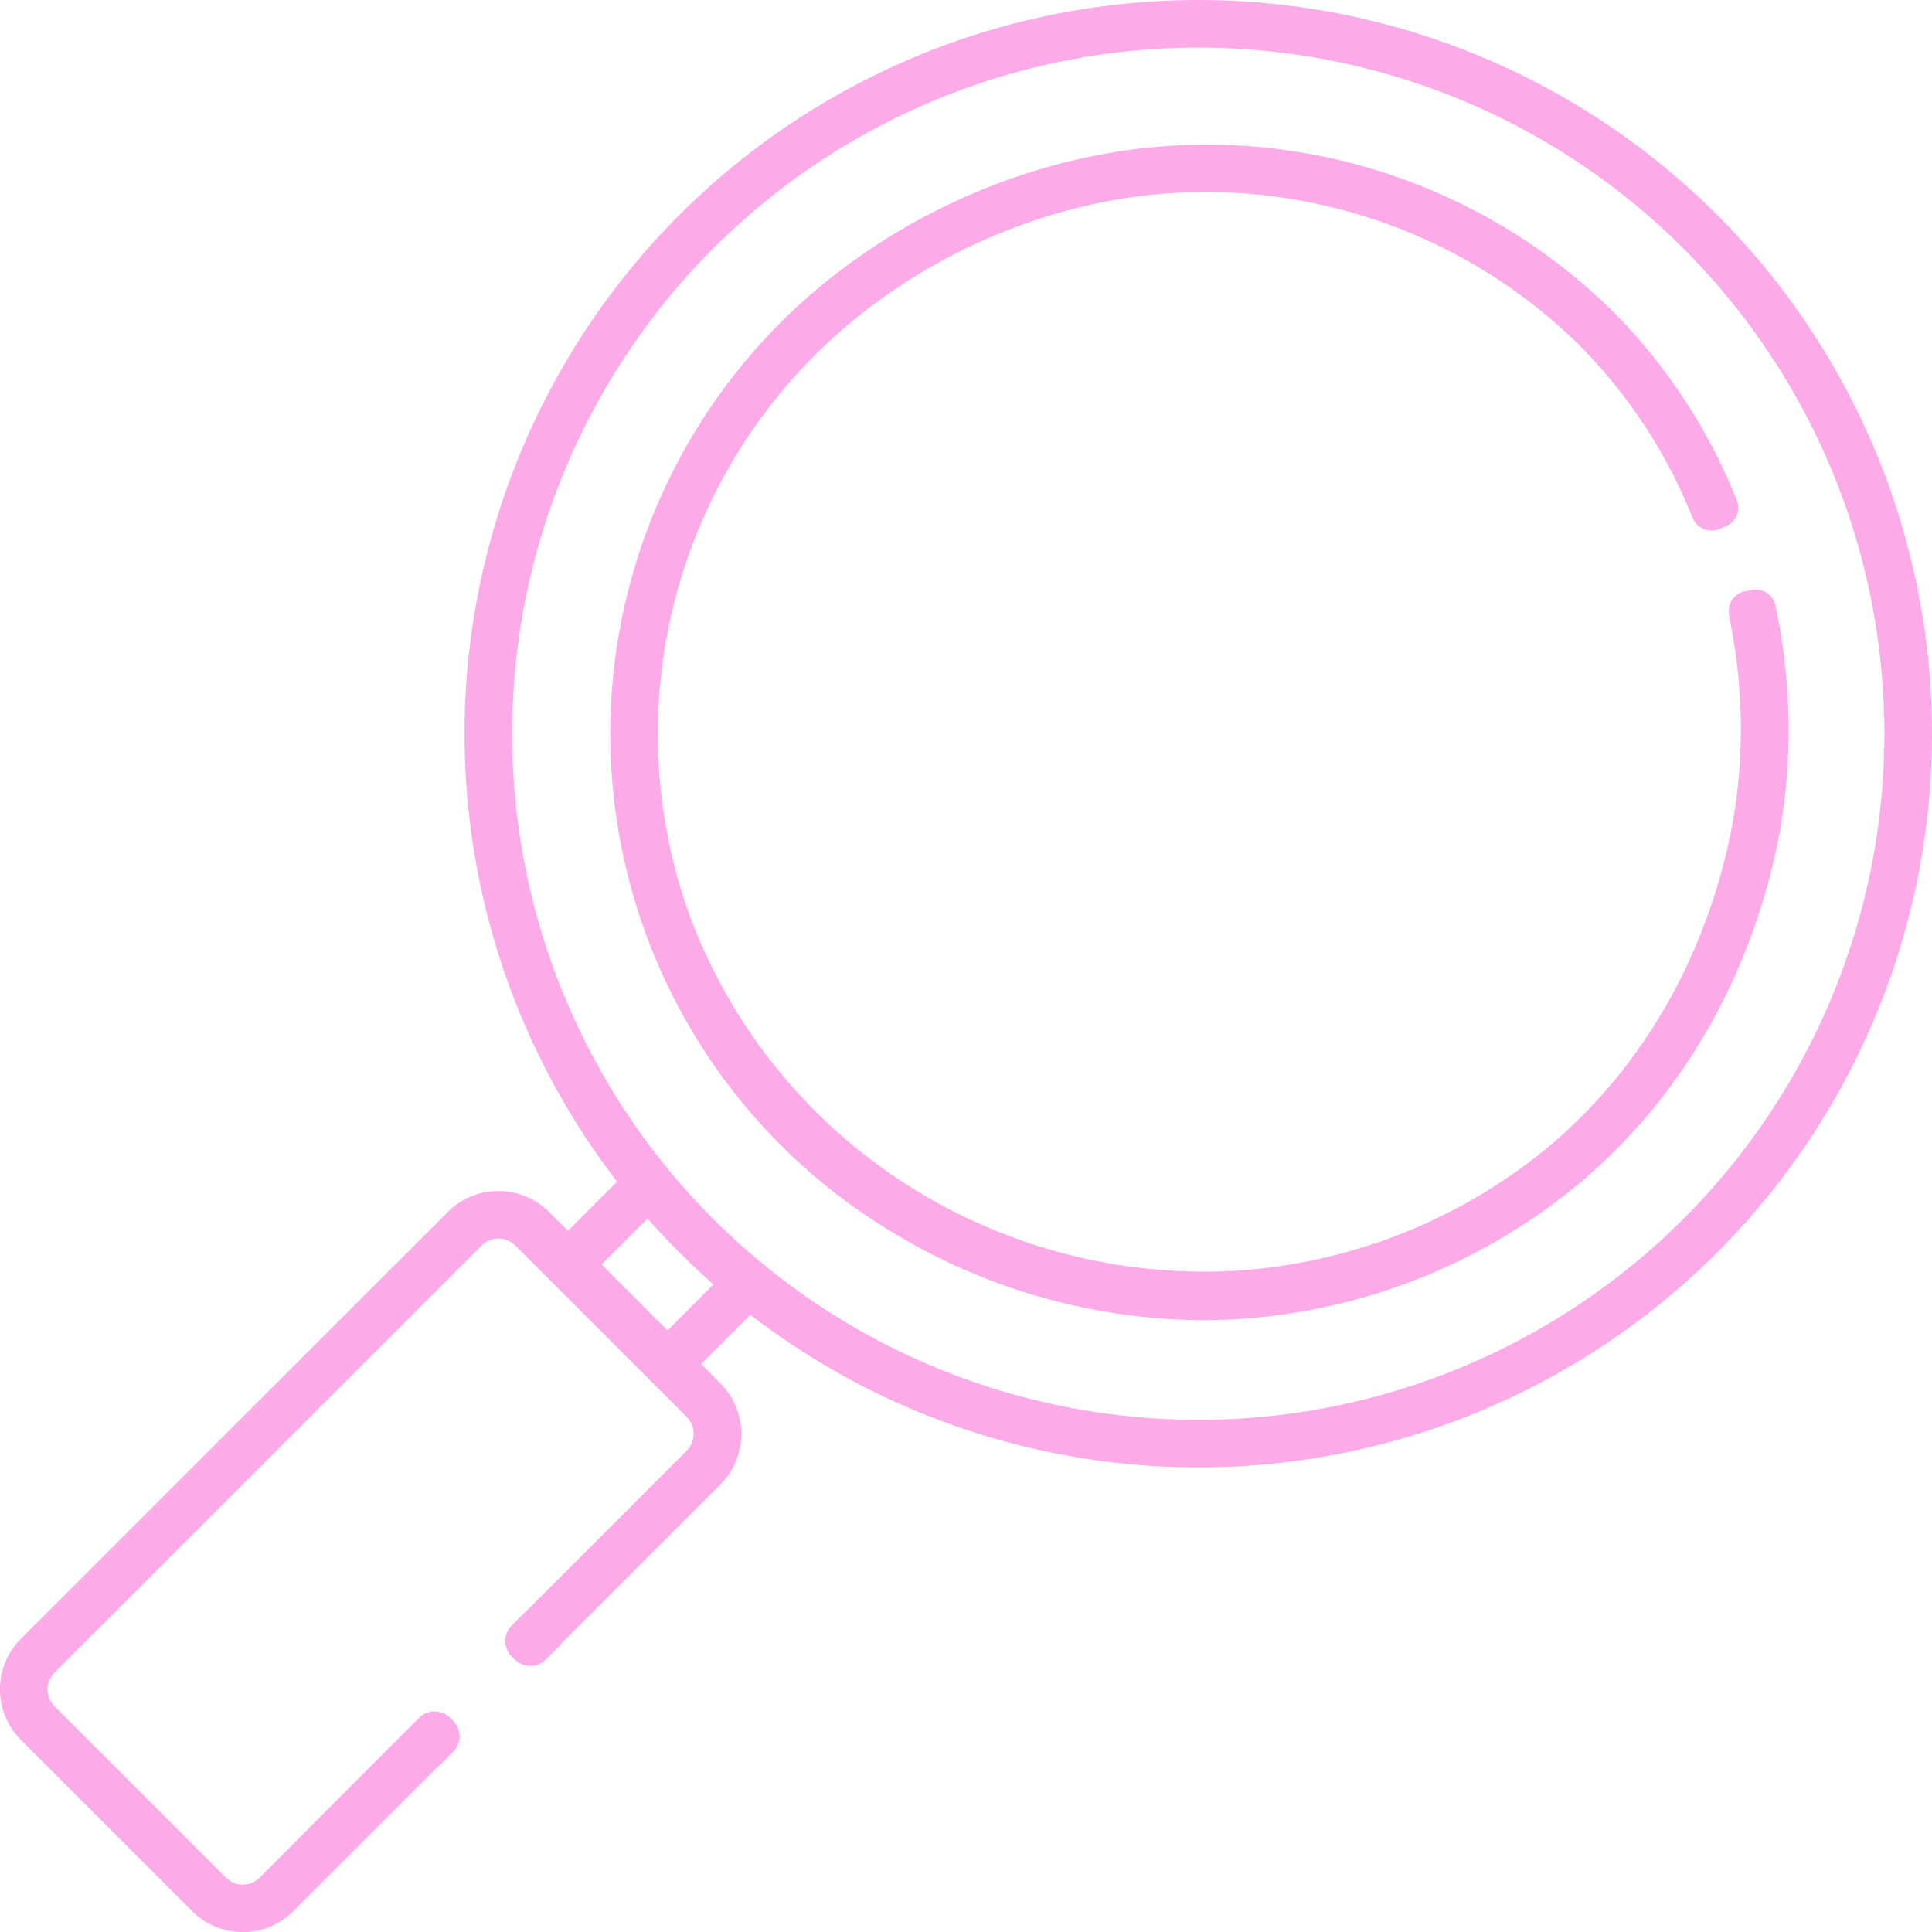
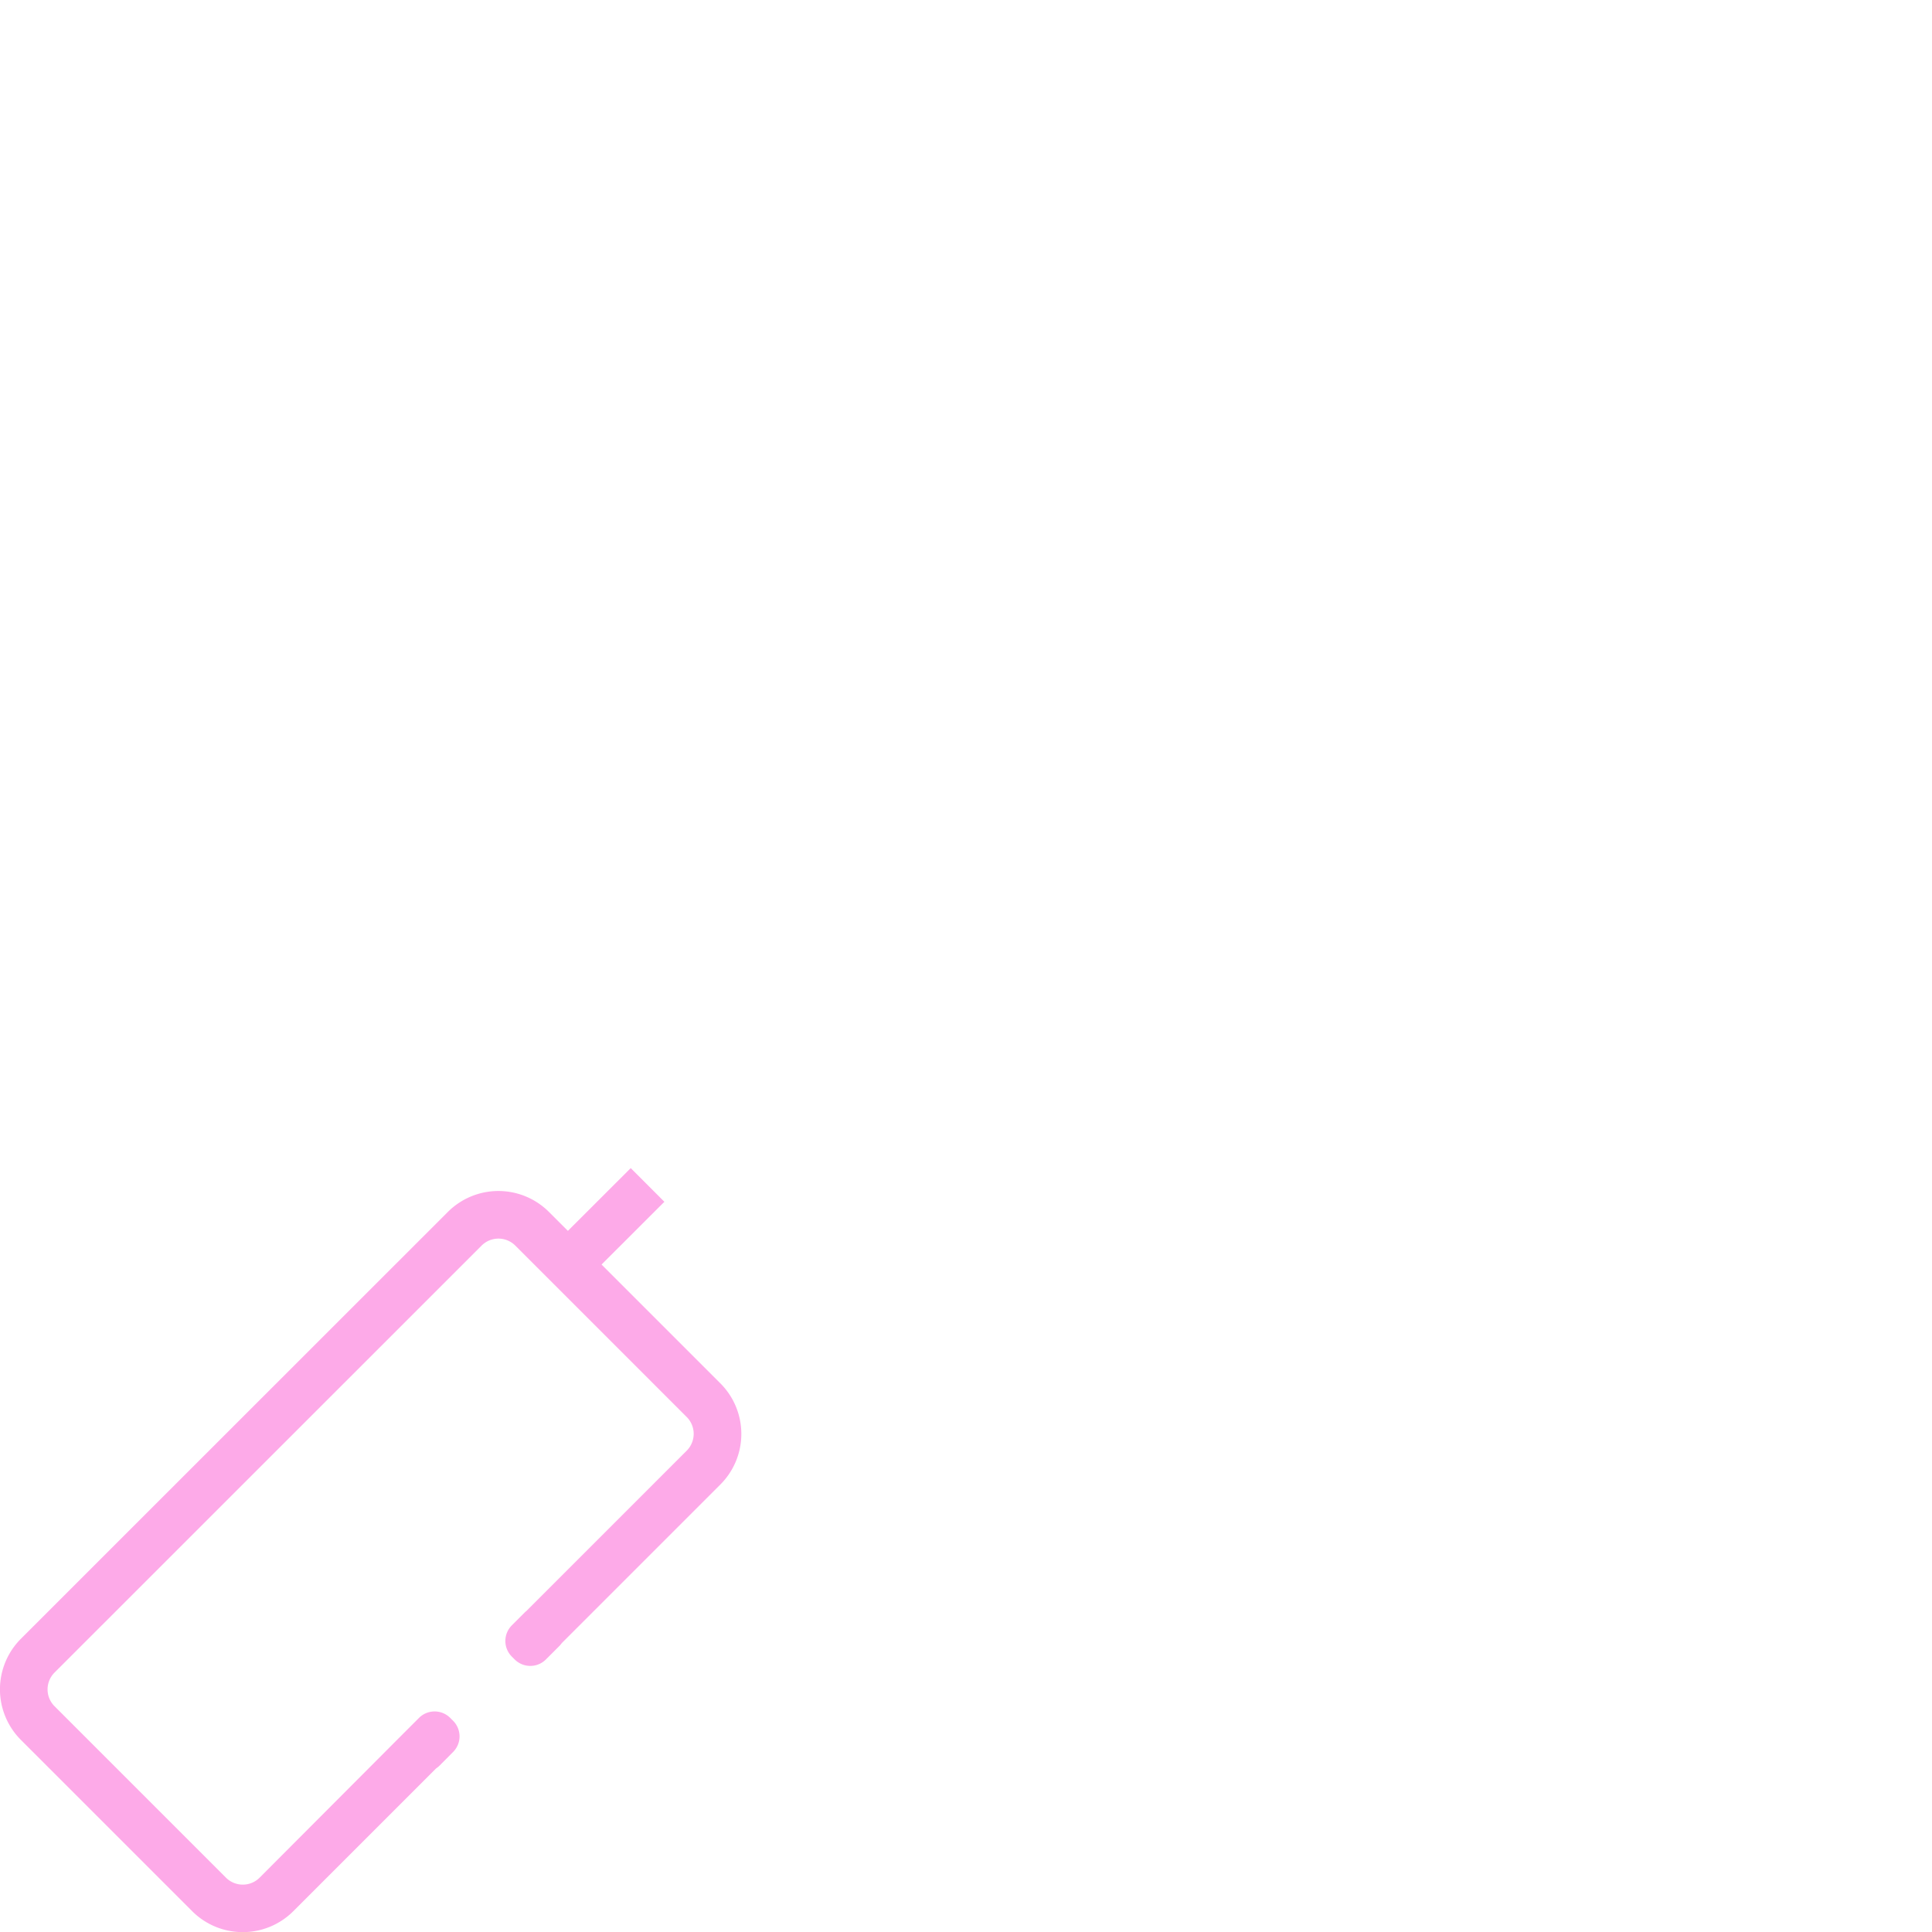
<svg xmlns="http://www.w3.org/2000/svg" viewBox="0 0 202.91 202.92">
  <defs>
    <style>.cls-1{fill:none;stroke:#fdaae8;stroke-miterlimit:10;stroke-width:5px;}.cls-2{fill:#fdaae8;}</style>
  </defs>
  <title>Asset 1</title>
  <g id="Layer_2" data-name="Layer 2">
    <g id="Layer_1-2" data-name="Layer 1">
-       <circle class="cls-1" cx="125.85" cy="77.06" r="74.56" />
      <line class="cls-1" x1="68.01" y1="124.45" x2="59.64" y2="132.81" />
-       <line class="cls-1" x1="78.46" y1="134.9" x2="70.1" y2="143.27" />
-       <path class="cls-2" d="M186.48,63.66h0a2.09,2.09,0,0,0-2.41-1.7l-.78.14a2.09,2.09,0,0,0-1.7,2.41v.18h0a57.55,57.55,0,0,1,.67,20c-1,6.68-4.84,23.56-20,36.06a57.25,57.25,0,0,1-32,12.68,58,58,0,0,1-33.39-8,57.18,57.18,0,0,1-24.7-30A56.23,56.23,0,0,1,93.54,30.7c5.63-3.94,20.87-12.8,40.73-10A55.87,55.87,0,0,1,165.61,36a54.21,54.21,0,0,1,12,18h0l.18.43a2.11,2.11,0,0,0,2.75,1.13l.73-.3a2.11,2.11,0,0,0,1.13-2.75l-.17-.41h0a59.21,59.21,0,0,0-13.09-19.64A60.92,60.92,0,0,0,135,15.76c-21.62-3-38.17,6.6-44.29,10.88a61.08,61.08,0,0,0,3.63,103.15,63.33,63.33,0,0,0,32,8.86q2.09,0,4.27-.15a62.3,62.3,0,0,0,34.83-13.86c16.53-13.61,20.75-32,21.79-39.2A62.53,62.53,0,0,0,186.48,63.66Z" />
      <path class="cls-2" d="M75.65,145.28l-18-18a7.51,7.51,0,0,0-10.61,0L2.19,172.12a7.51,7.51,0,0,0,0,10.61l18,18a7.51,7.51,0,0,0,10.61,0l15-15a2.29,2.29,0,0,0,.37-.3L47.59,184a2.32,2.32,0,0,0,0-3.27l-.31-.31a2.32,2.32,0,0,0-3.27,0l-1.42,1.42h0L27.27,197.2a2.5,2.5,0,0,1-3.54,0h0l-18-18a2.5,2.5,0,0,1,0-3.54h0l44.85-44.84a2.5,2.5,0,0,1,3.54,0h0l18,18a2.5,2.5,0,0,1,0,3.54h0L55.29,169.19l-.12.1-1.42,1.42a2.32,2.32,0,0,0,0,3.27l.31.31a2.32,2.32,0,0,0,3.27,0l1.42-1.42a2.28,2.28,0,0,0,.25-.3L75.67,155.9A7.51,7.51,0,0,0,75.65,145.28Z" />
    </g>
  </g>
</svg>